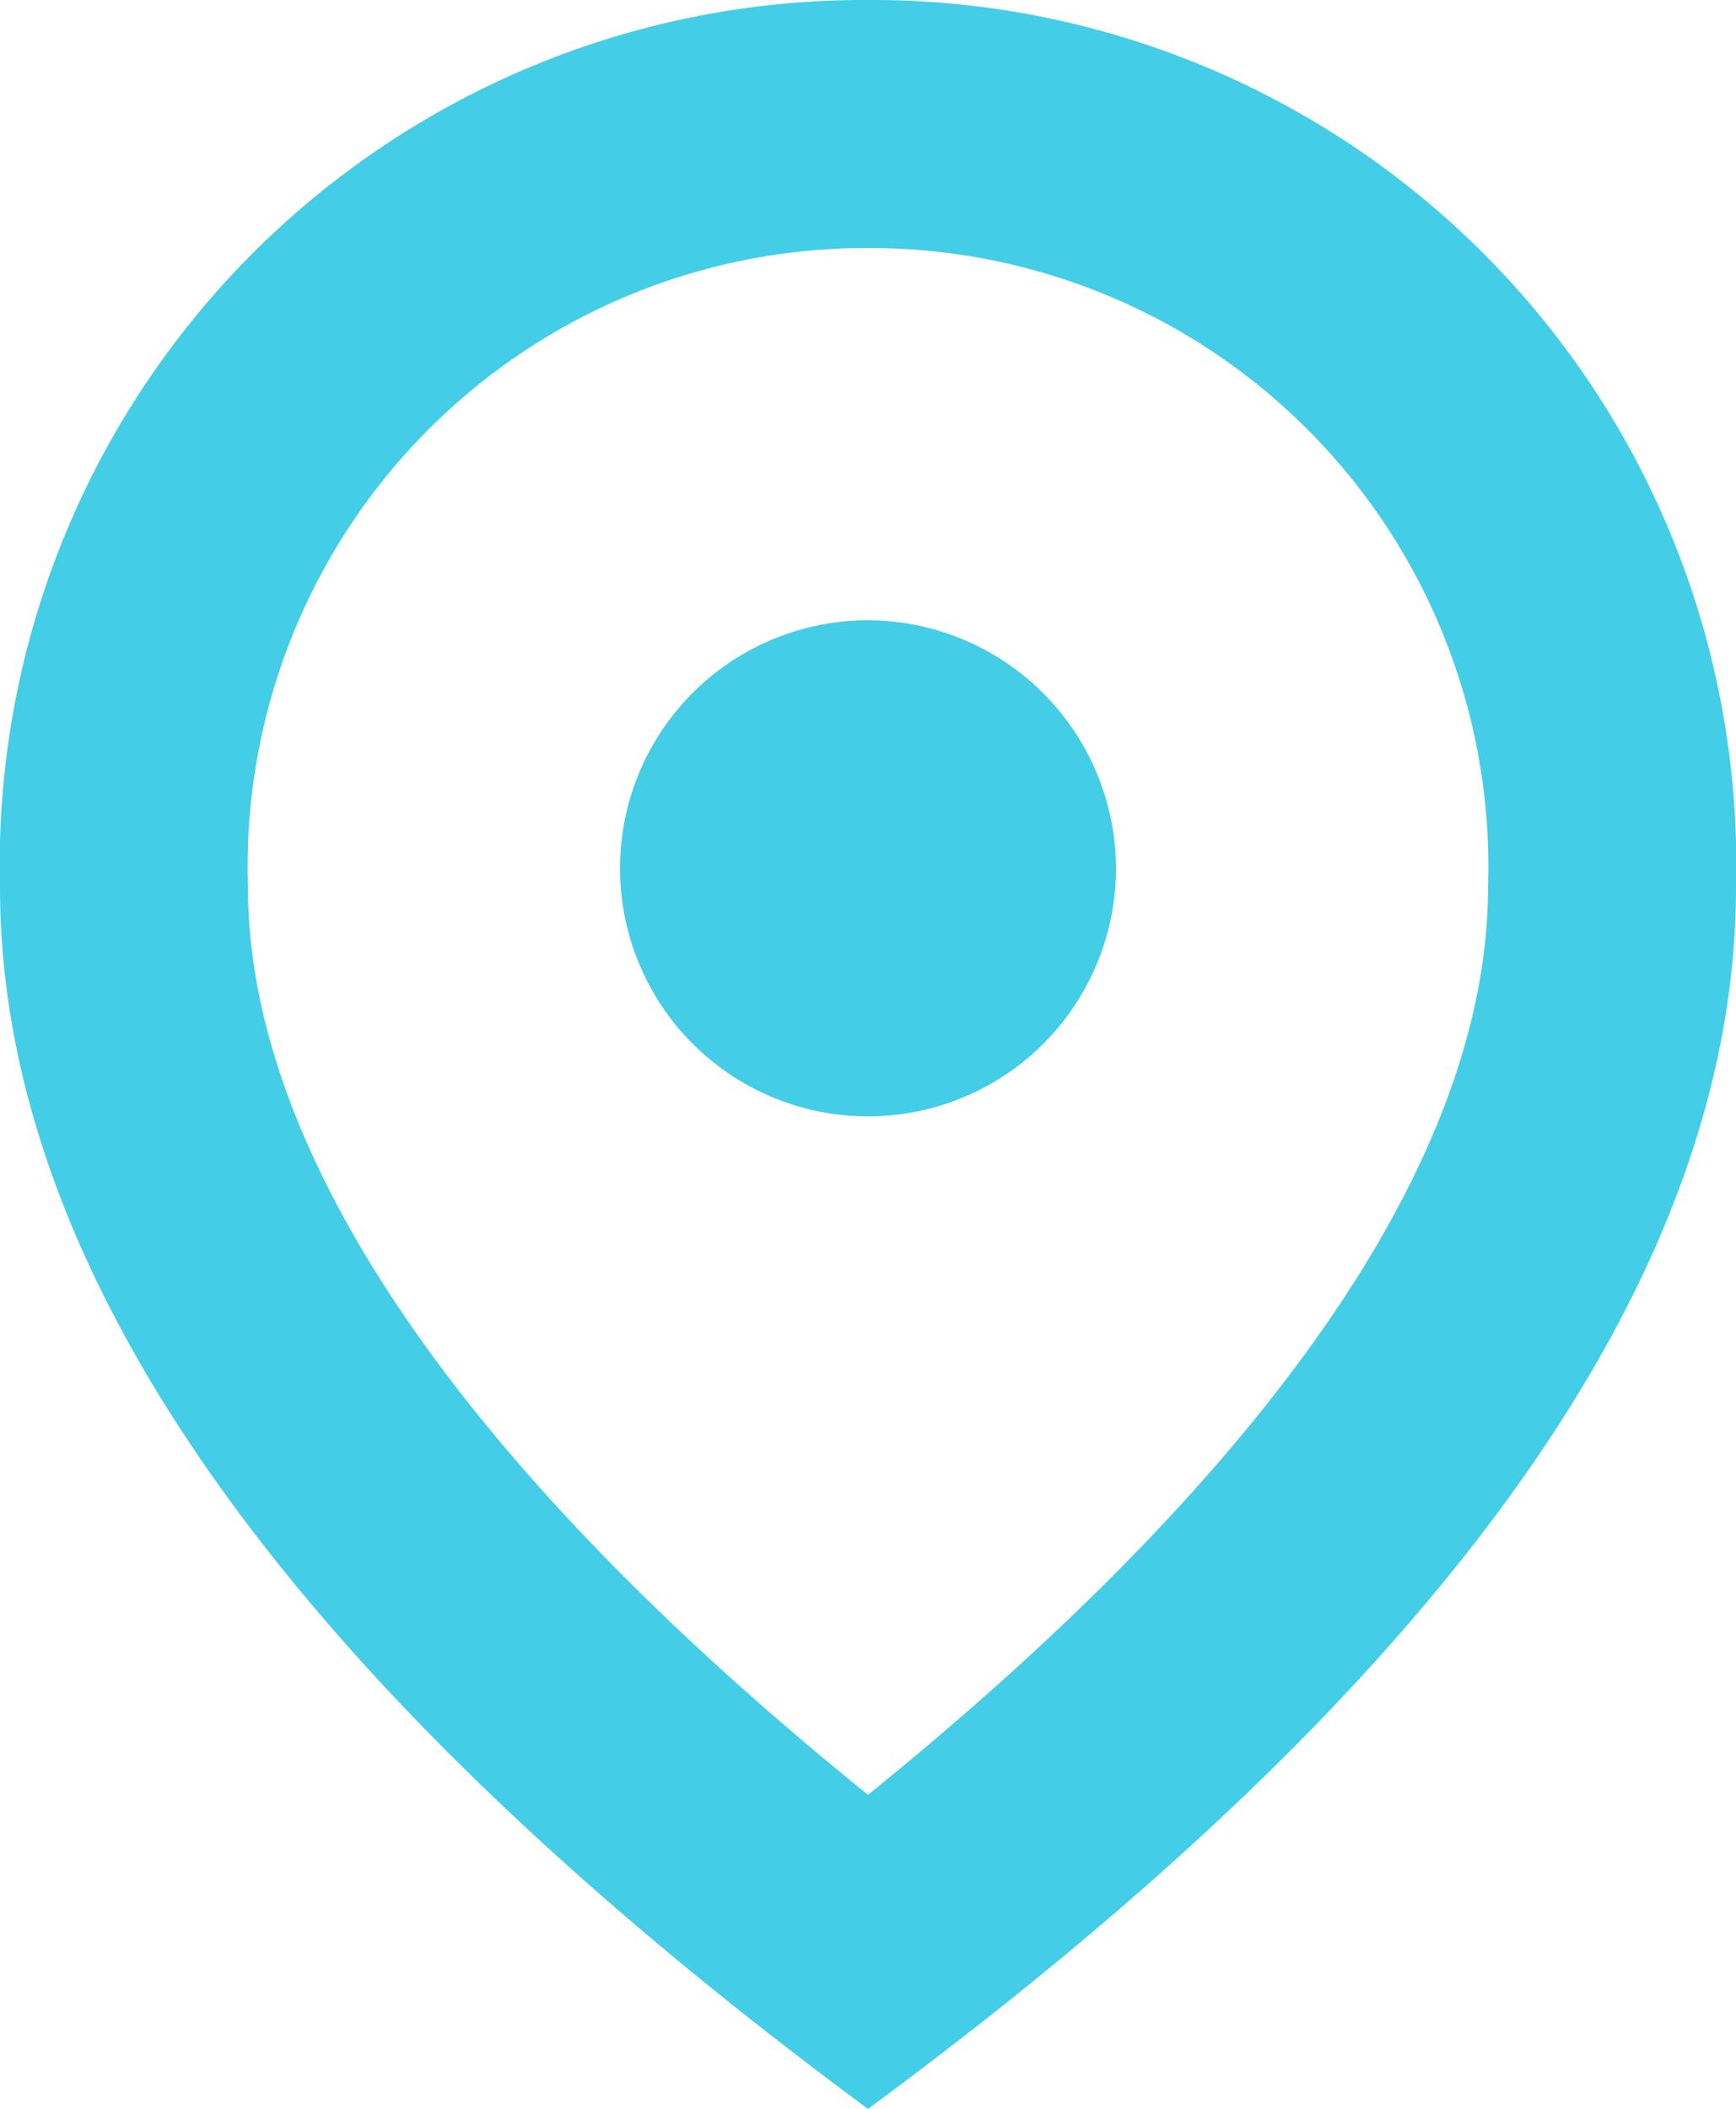
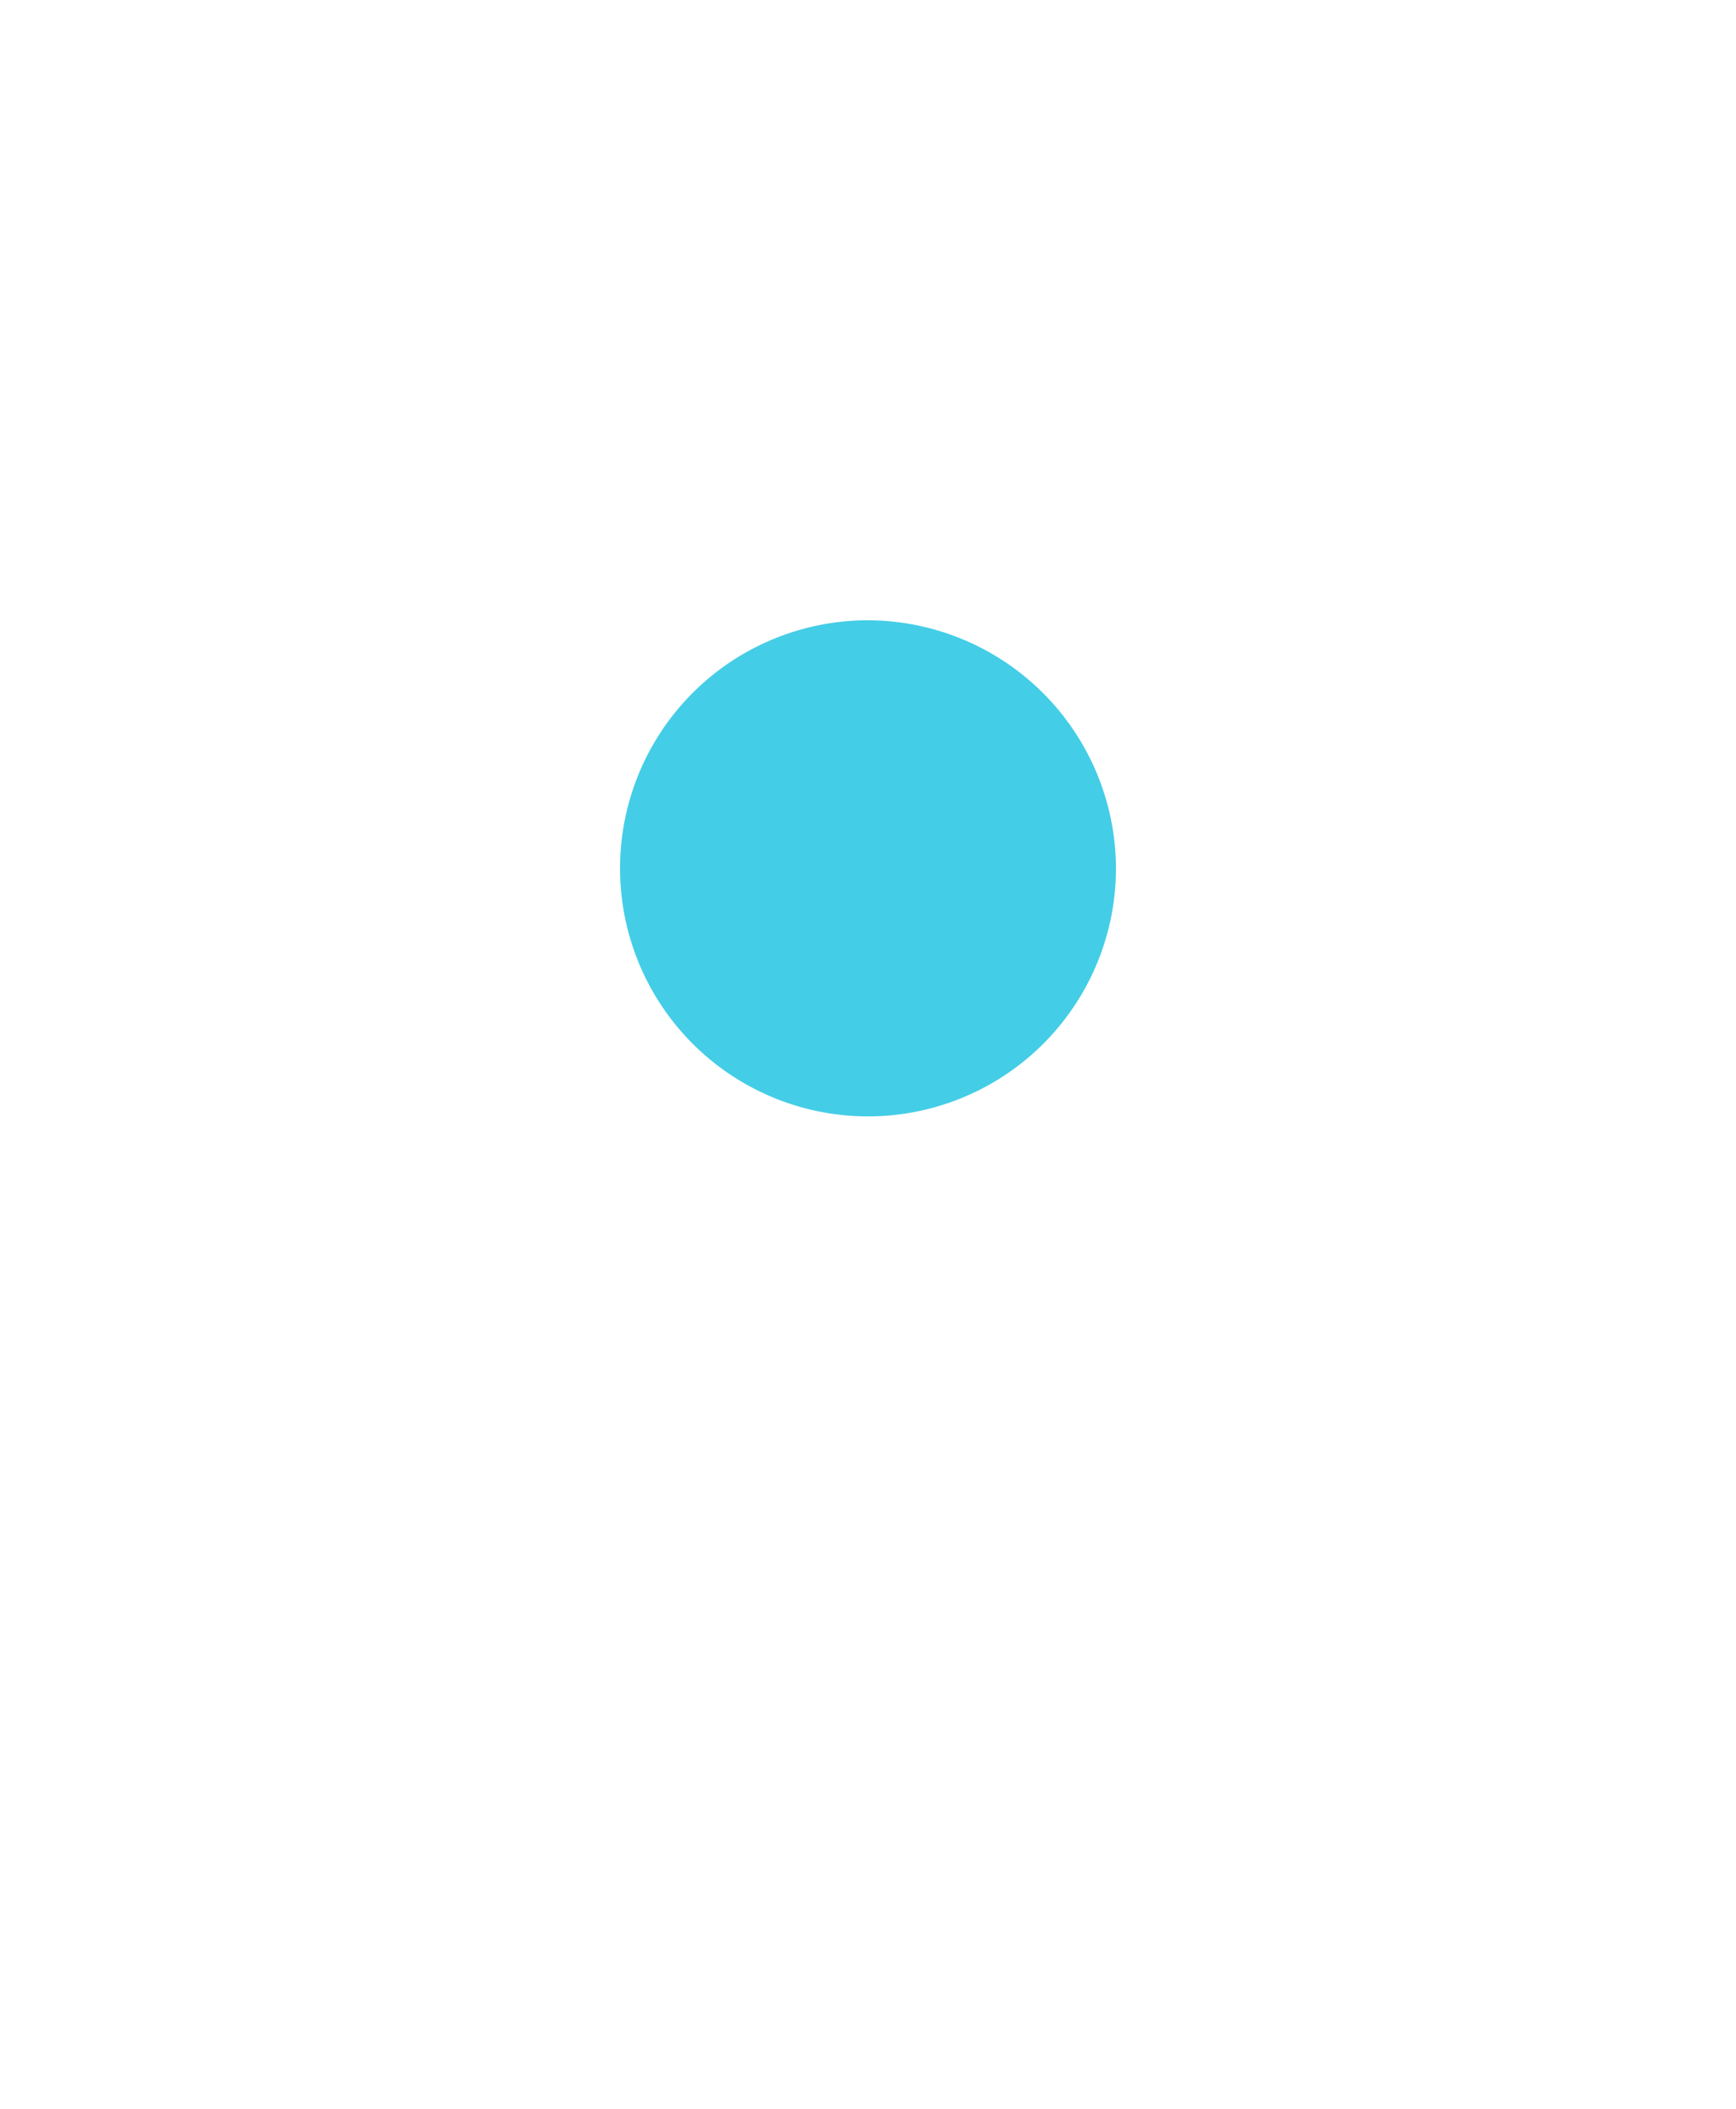
<svg xmlns="http://www.w3.org/2000/svg" width="12" height="14.571" viewBox="0 0 12 14.571">
  <g id="pin_drop_black_24dp" transform="translate(-5 -2)">
-     <path id="Path_356" data-name="Path 356" d="M11,3.714a4.274,4.274,0,0,1,4.286,4.414c0,1.851-1.474,4-4.286,6.274C8.189,12.131,6.714,9.971,6.714,8.129A4.274,4.274,0,0,1,11,3.714M11,2A5.973,5.973,0,0,0,5,8.129q0,4.011,6,8.443,6-4.423,6-8.443A5.973,5.973,0,0,0,11,2Z" transform="translate(0 0)" fill="#44cde6" />
    <path id="Path_357" data-name="Path 357" d="M11.714,7a1.714,1.714,0,1,0,1.714,1.714A1.719,1.719,0,0,0,11.714,7Z" transform="translate(-0.714 -0.714)" fill="#44cde6" />
  </g>
</svg>